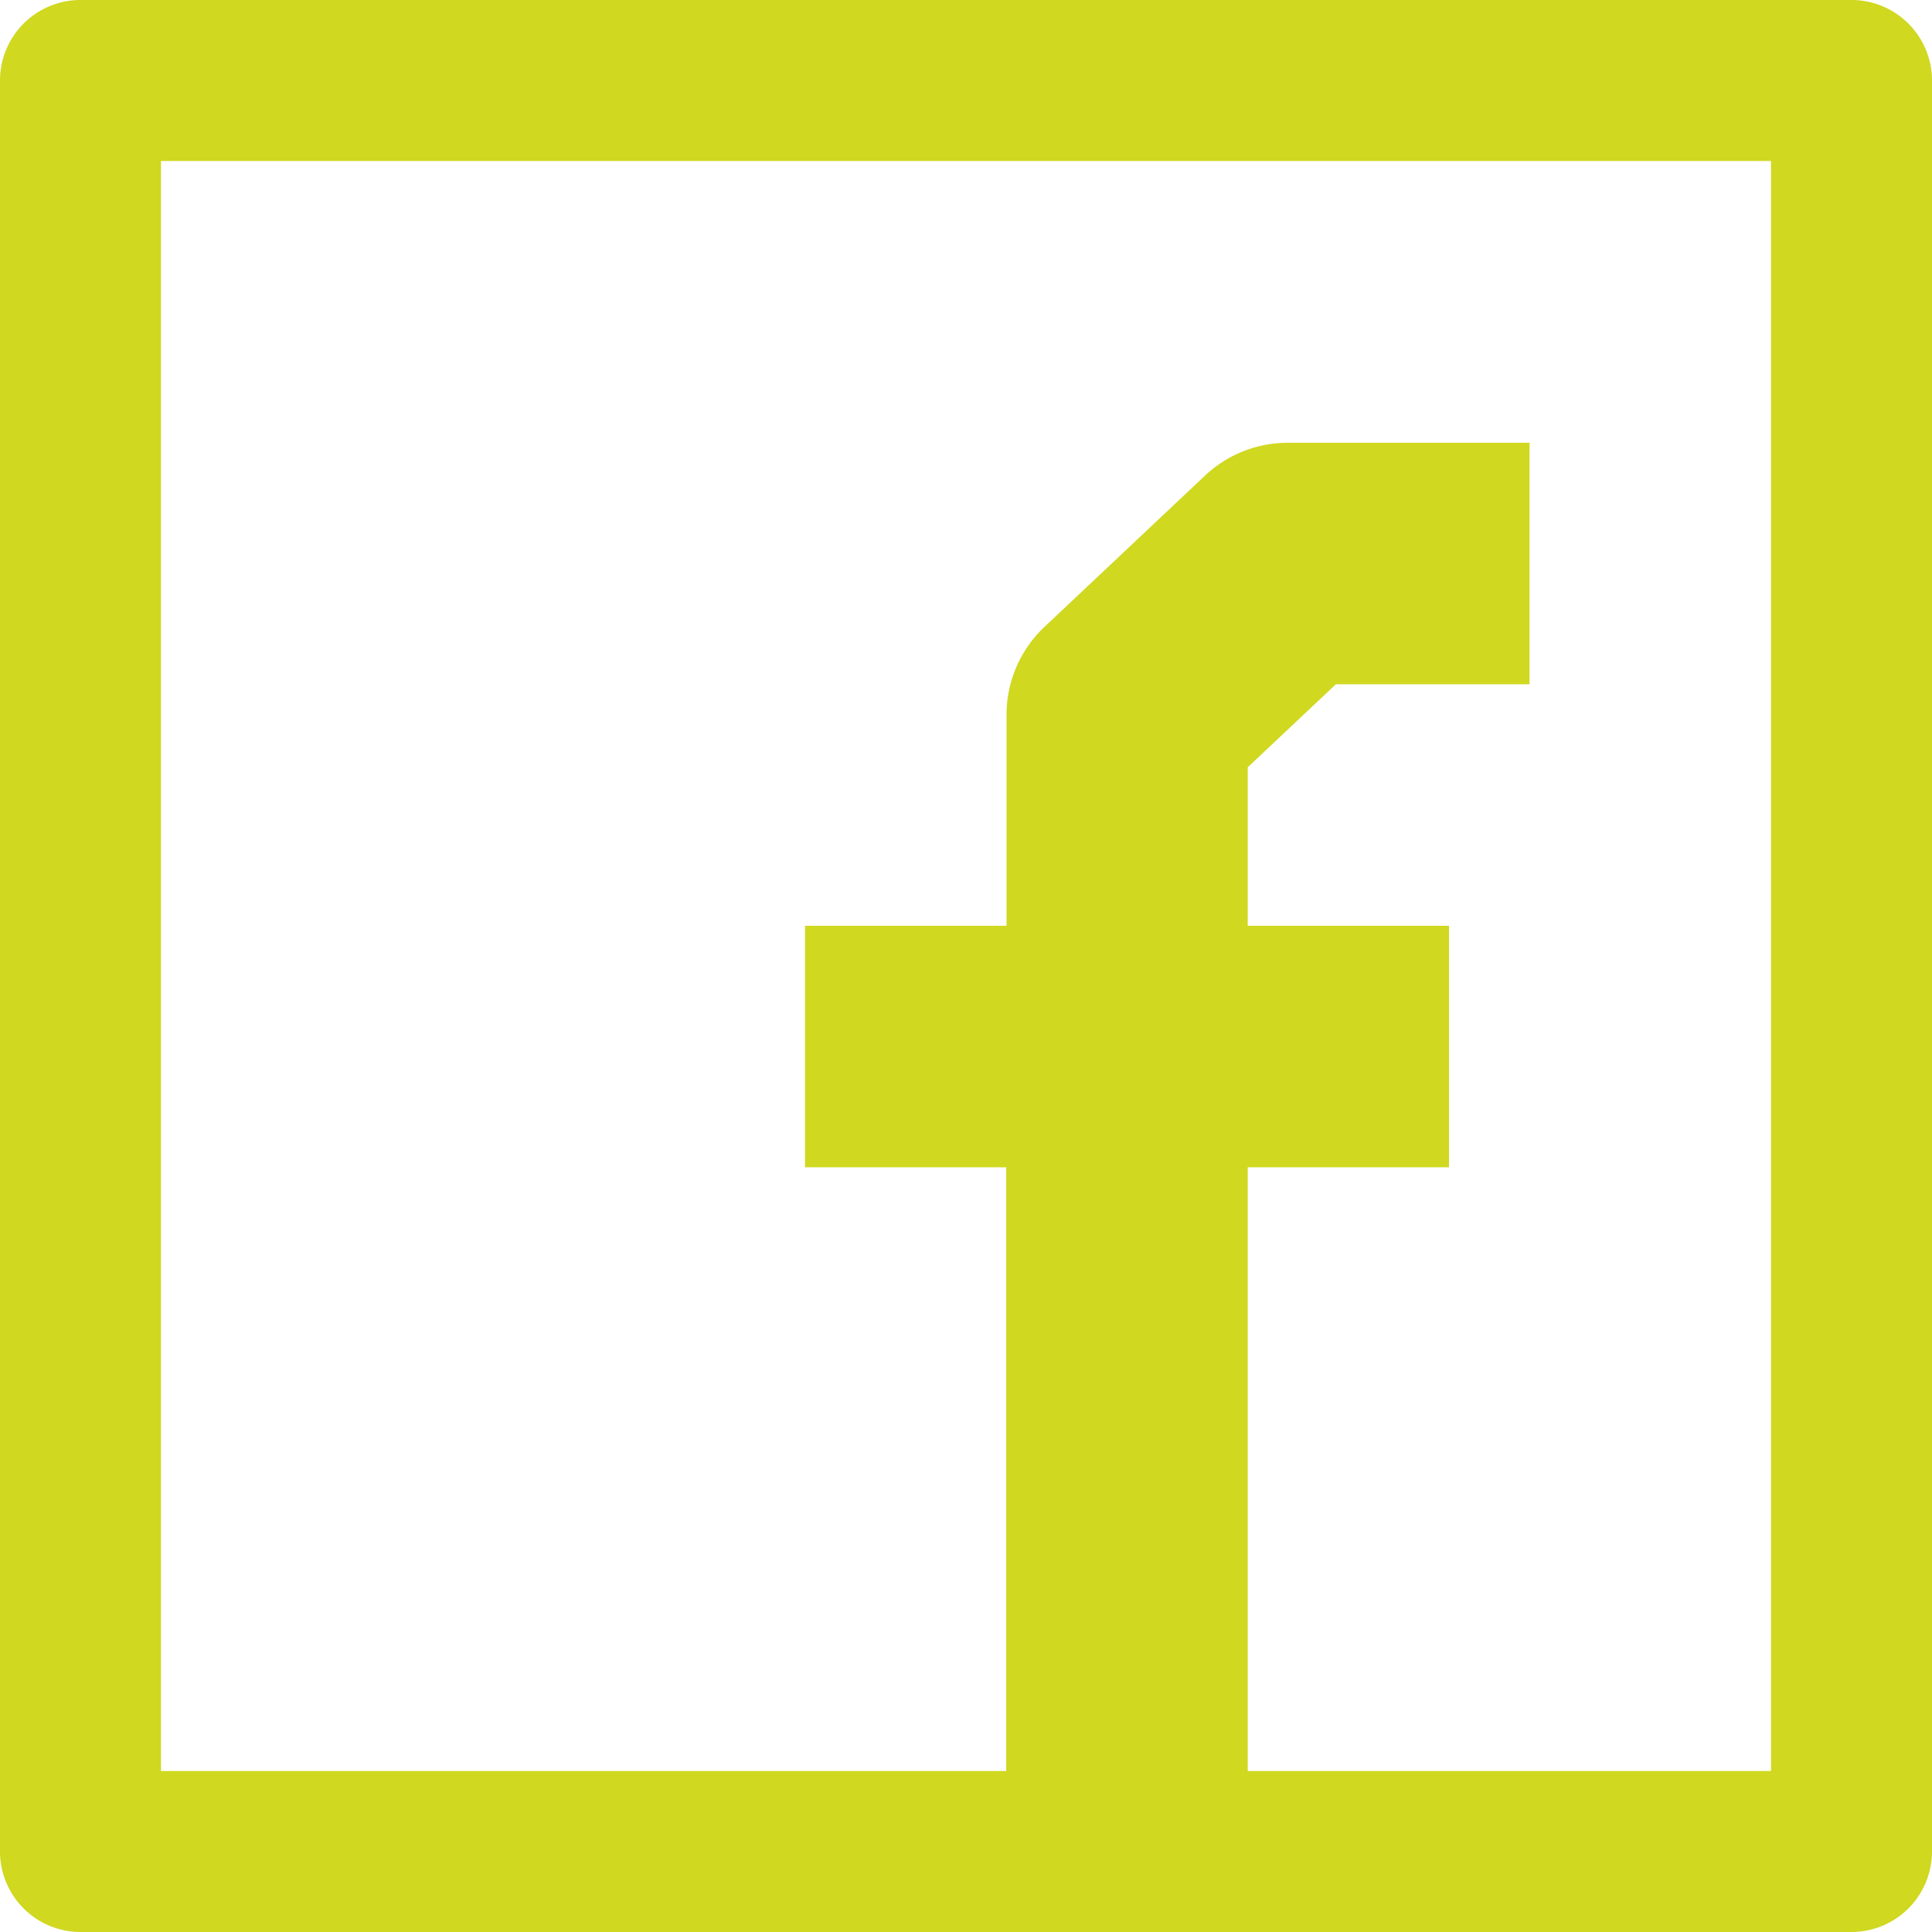
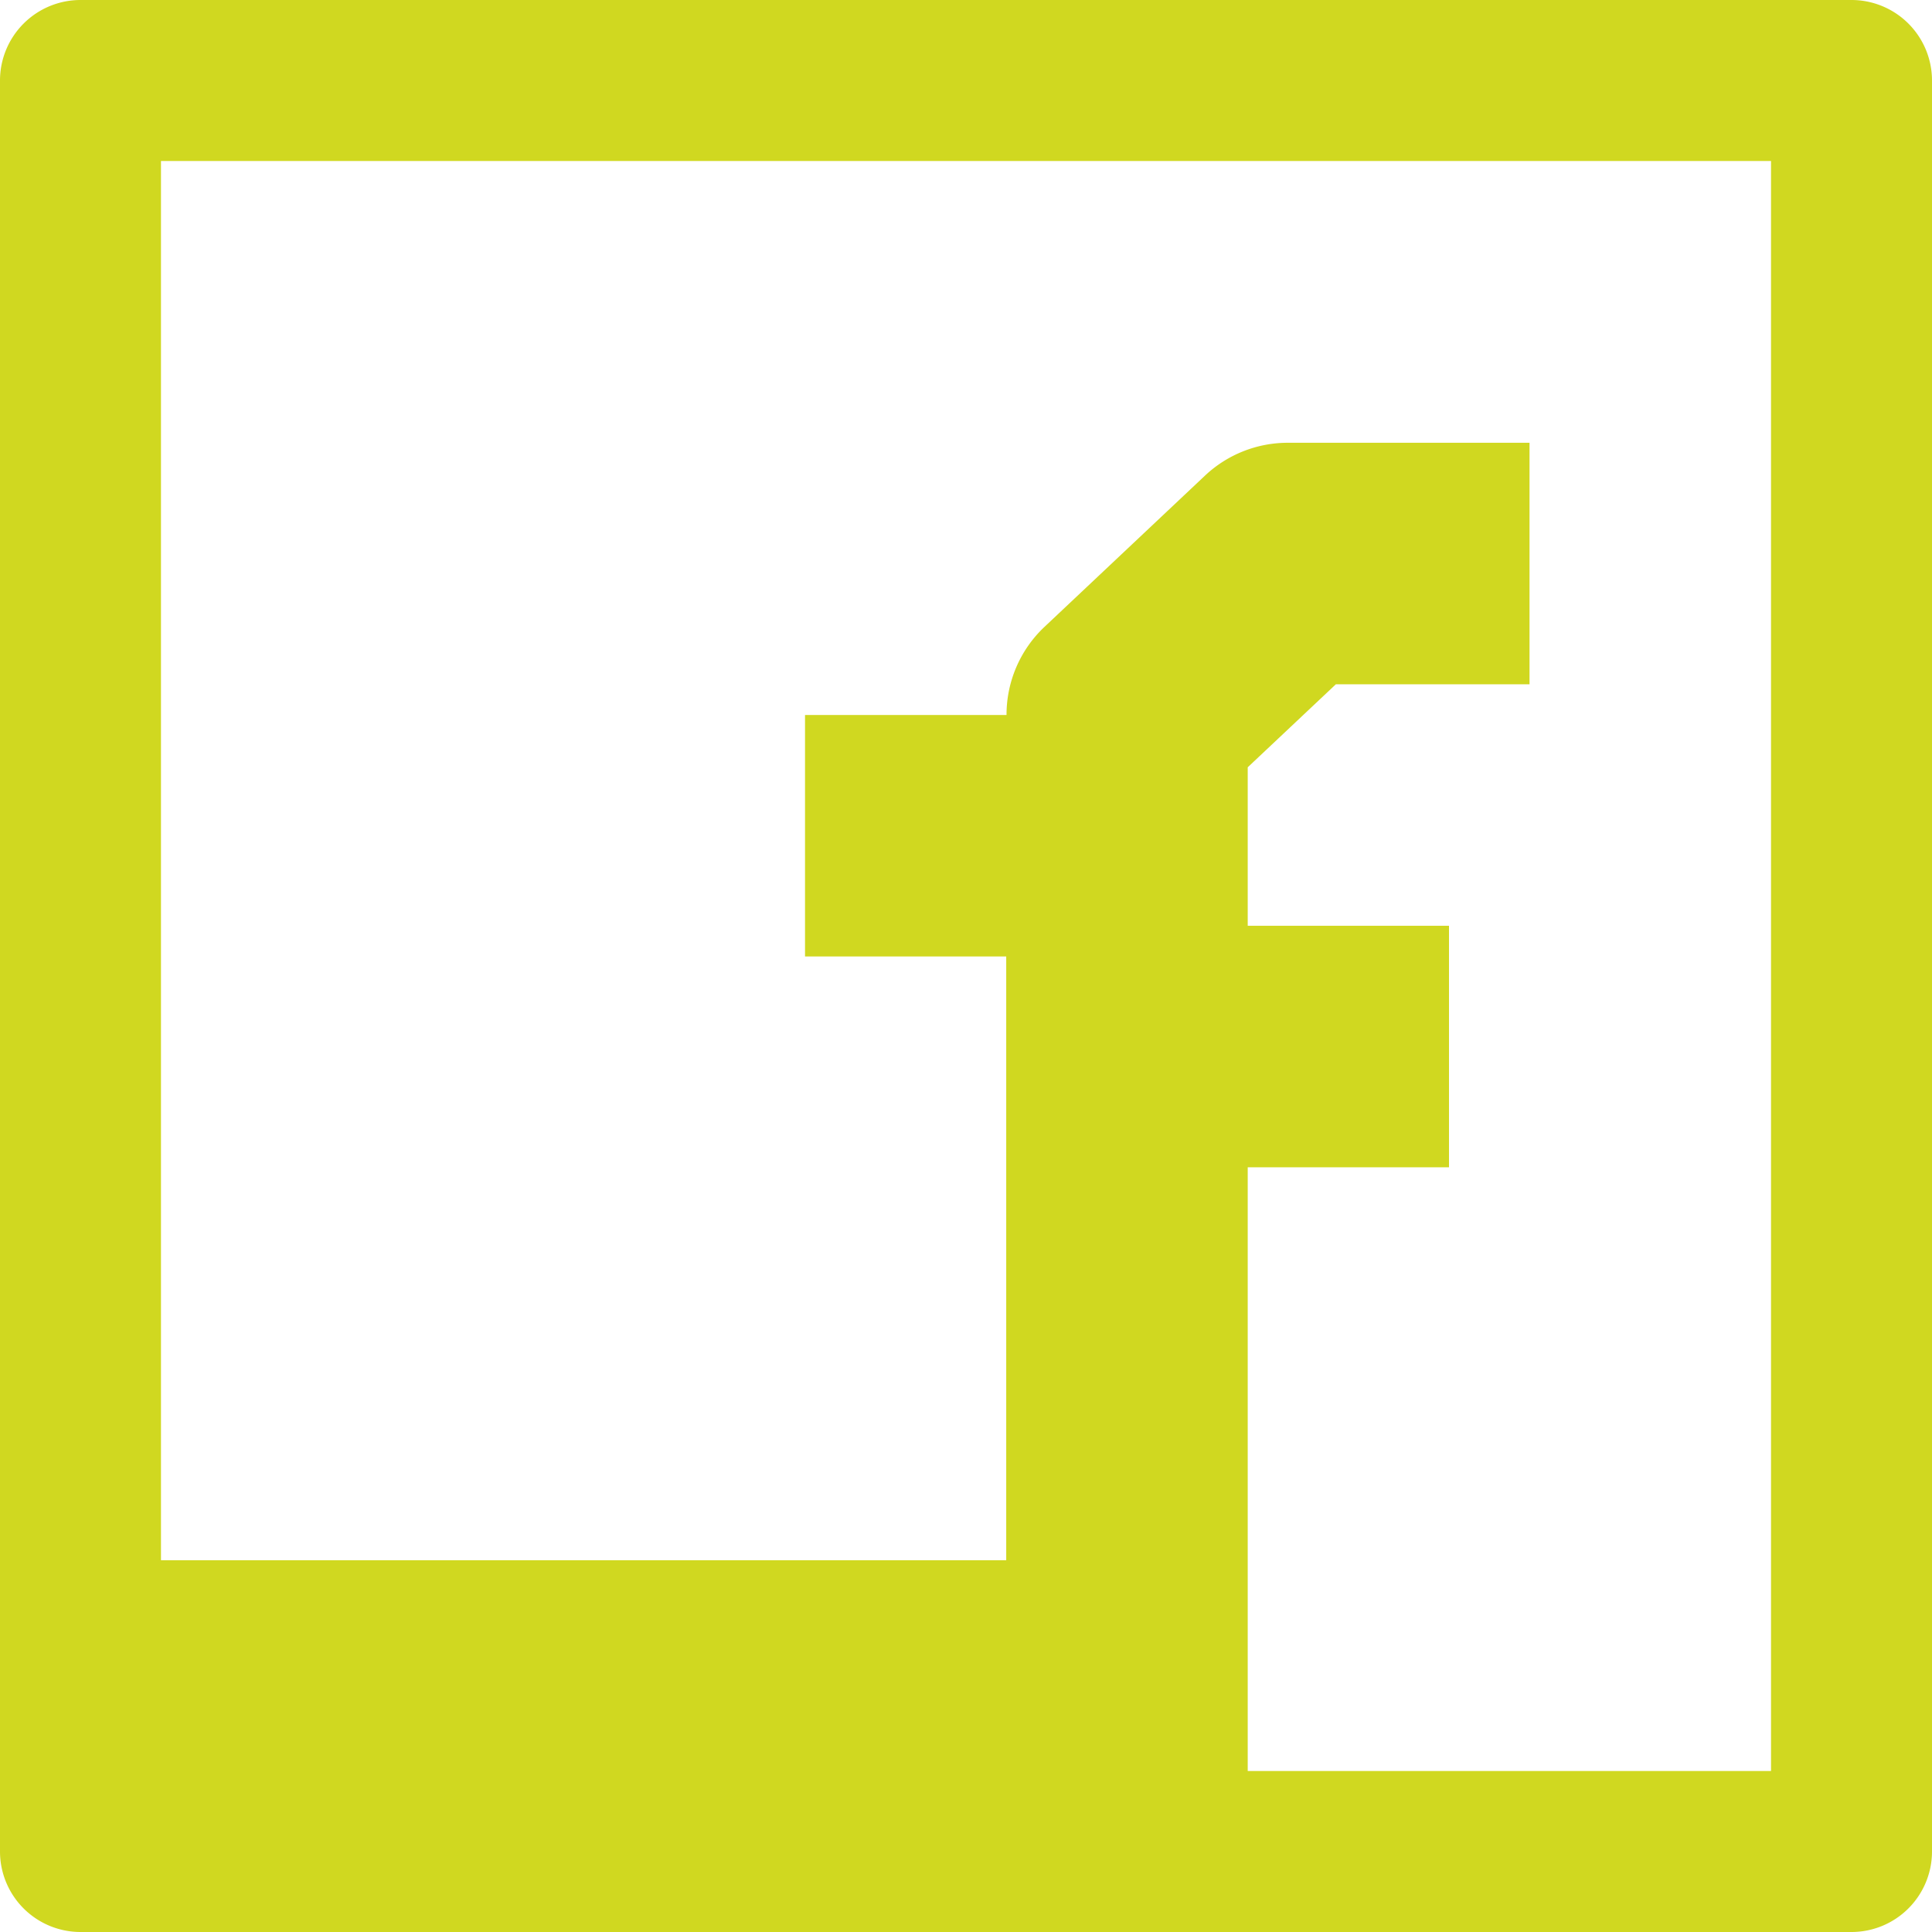
<svg xmlns="http://www.w3.org/2000/svg" id="Neongreen" viewBox="0 0 256 256">
  <defs>
    <style>.cls-1{fill:#d0d820;}</style>
  </defs>
-   <path id="Facebook" class="cls-1" d="M245.33,0H10.67A10.67,10.67,0,0,0,0,10.67V245.33A10.67,10.67,0,0,0,10.67,256H245.33A10.67,10.67,0,0,0,256,245.33V10.67A10.67,10.67,0,0,0,245.33,0ZM234.67,234.67H165.33v-80H192v-32H165.33v-21l11.68-11h25.66v-32h-32a16,16,0,0,0-11,4.35L138.37,83.09a16,16,0,0,0-5,11.65v27.93H106.67v32h26.66v80h-112V21.33H234.67Z" />
+   <path id="Facebook" class="cls-1" d="M245.33,0H10.67A10.67,10.67,0,0,0,0,10.67V245.33A10.67,10.67,0,0,0,10.67,256H245.33A10.67,10.67,0,0,0,256,245.33V10.67A10.67,10.67,0,0,0,245.33,0ZM234.67,234.67H165.33v-80H192v-32H165.33v-21l11.68-11h25.66v-32h-32a16,16,0,0,0-11,4.35L138.37,83.09a16,16,0,0,0-5,11.65H106.67v32h26.66v80h-112V21.33H234.67Z" />
</svg>